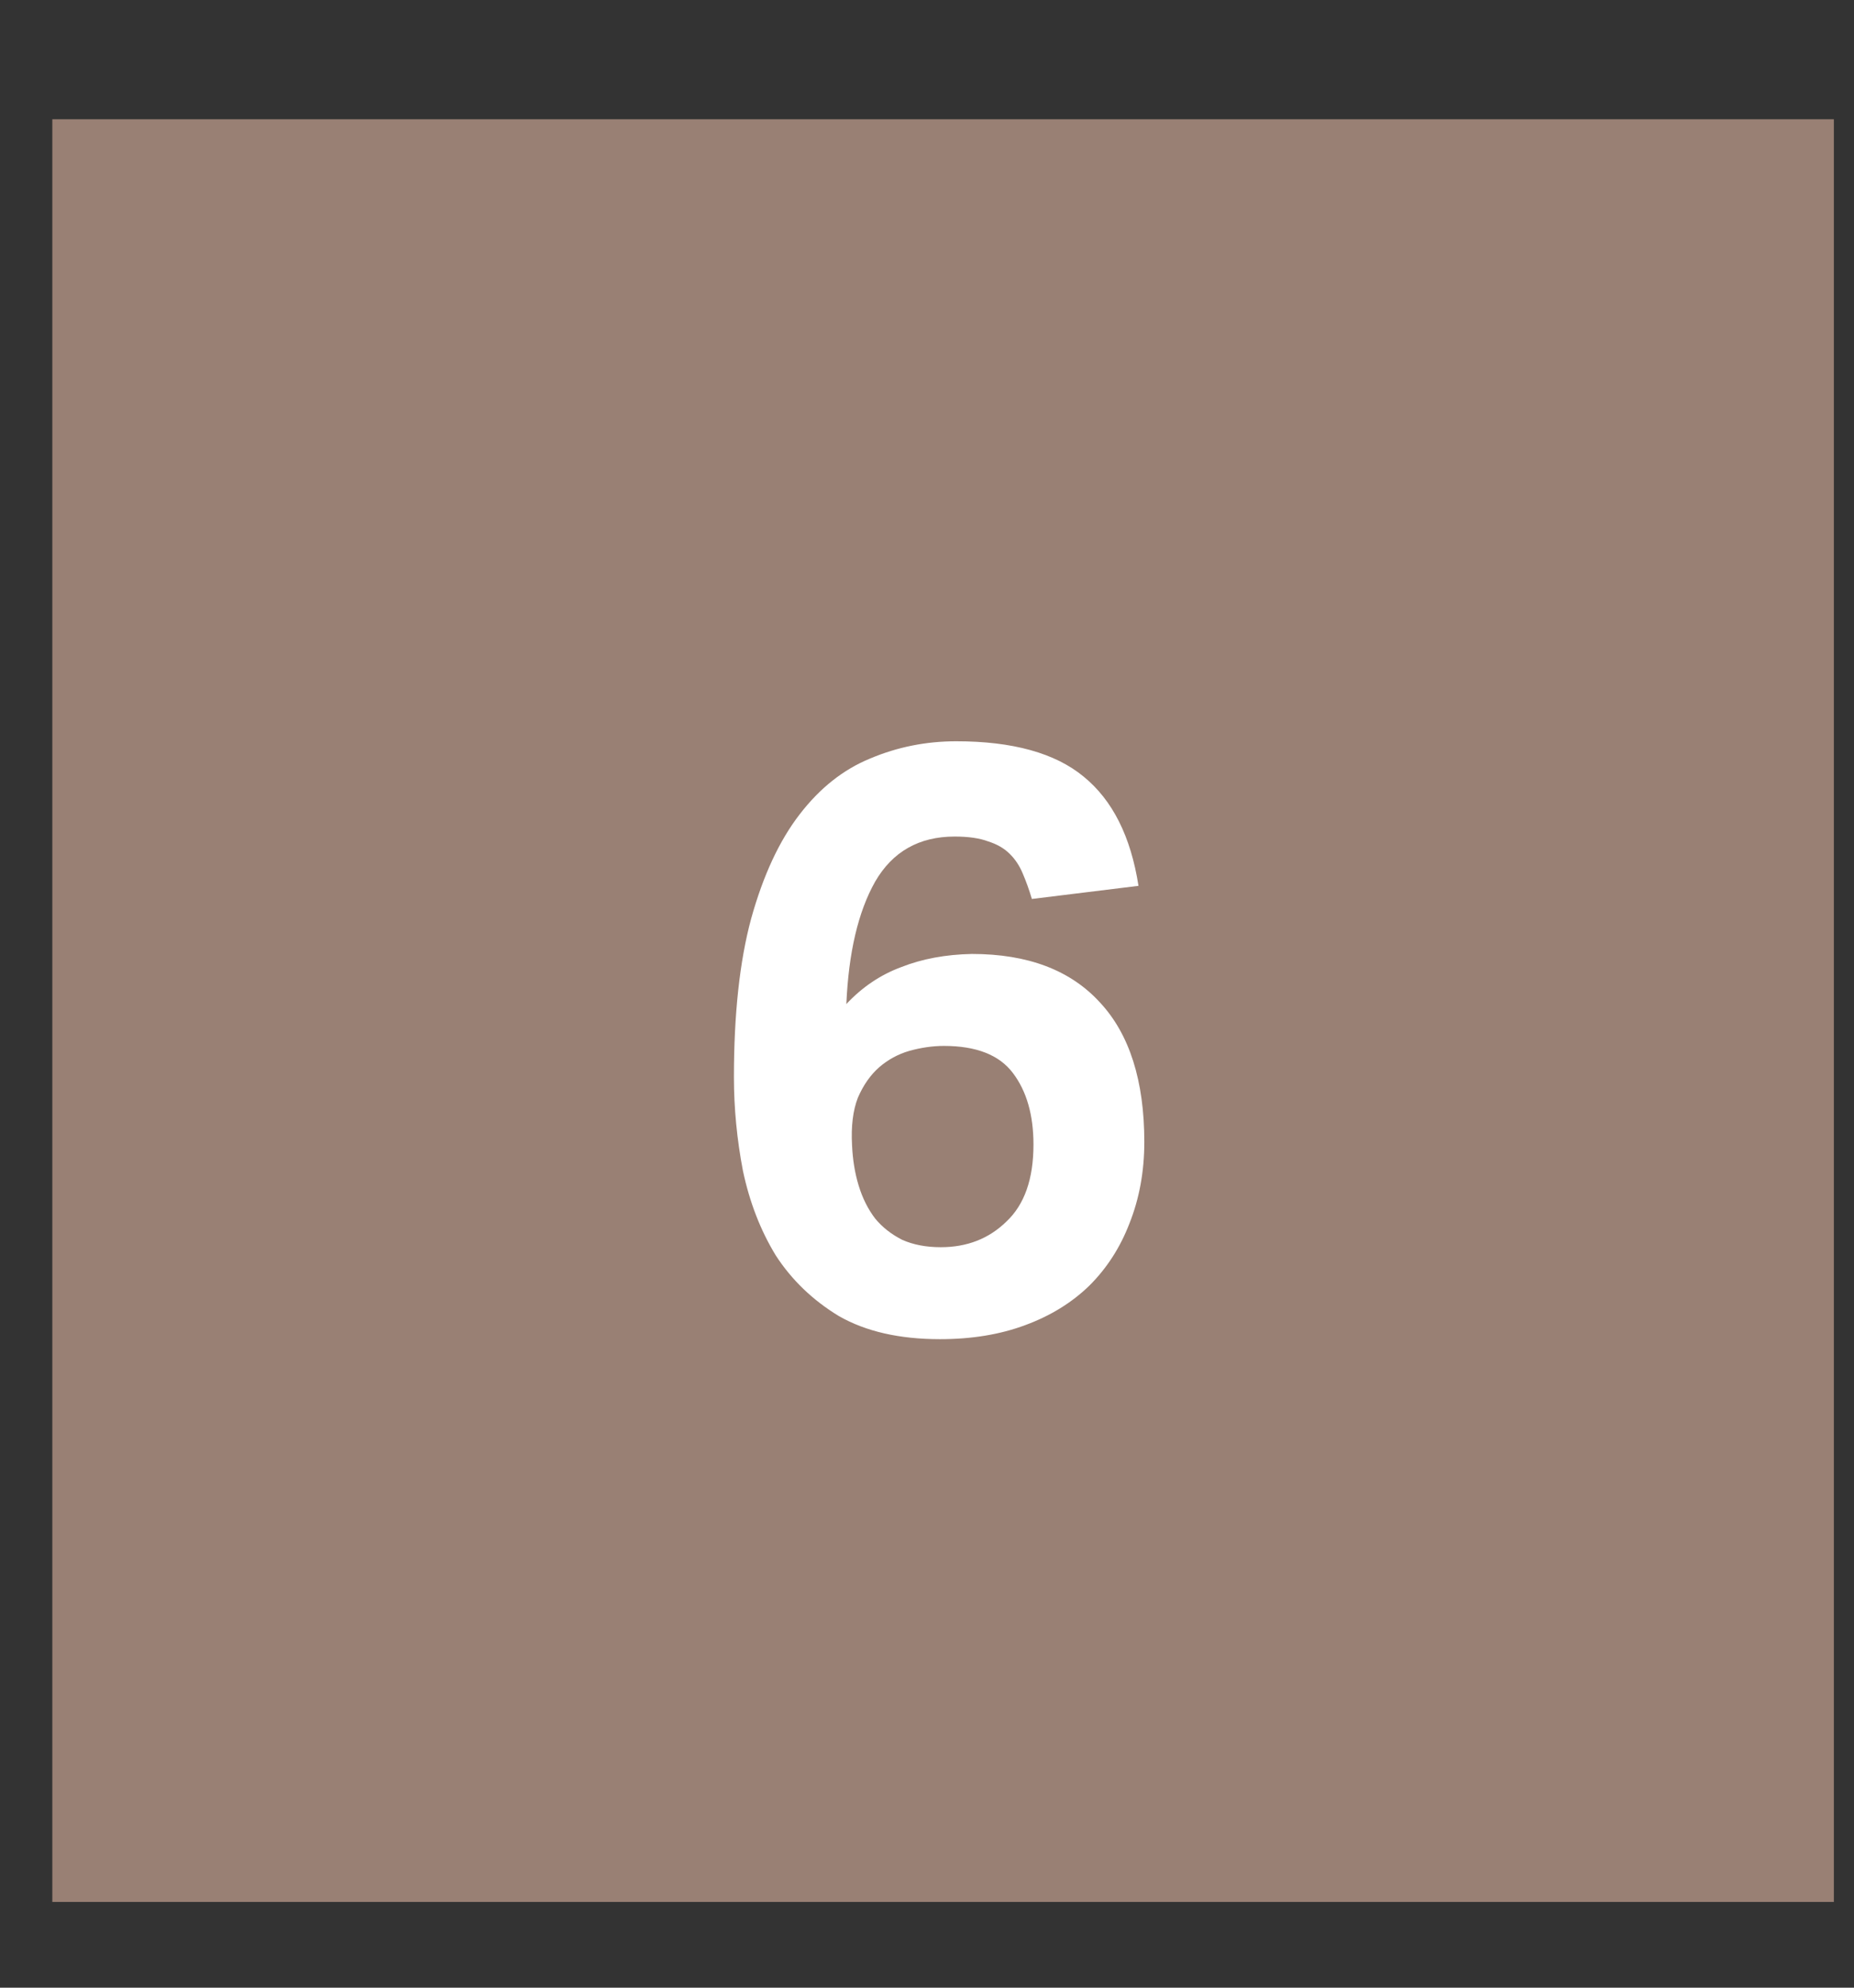
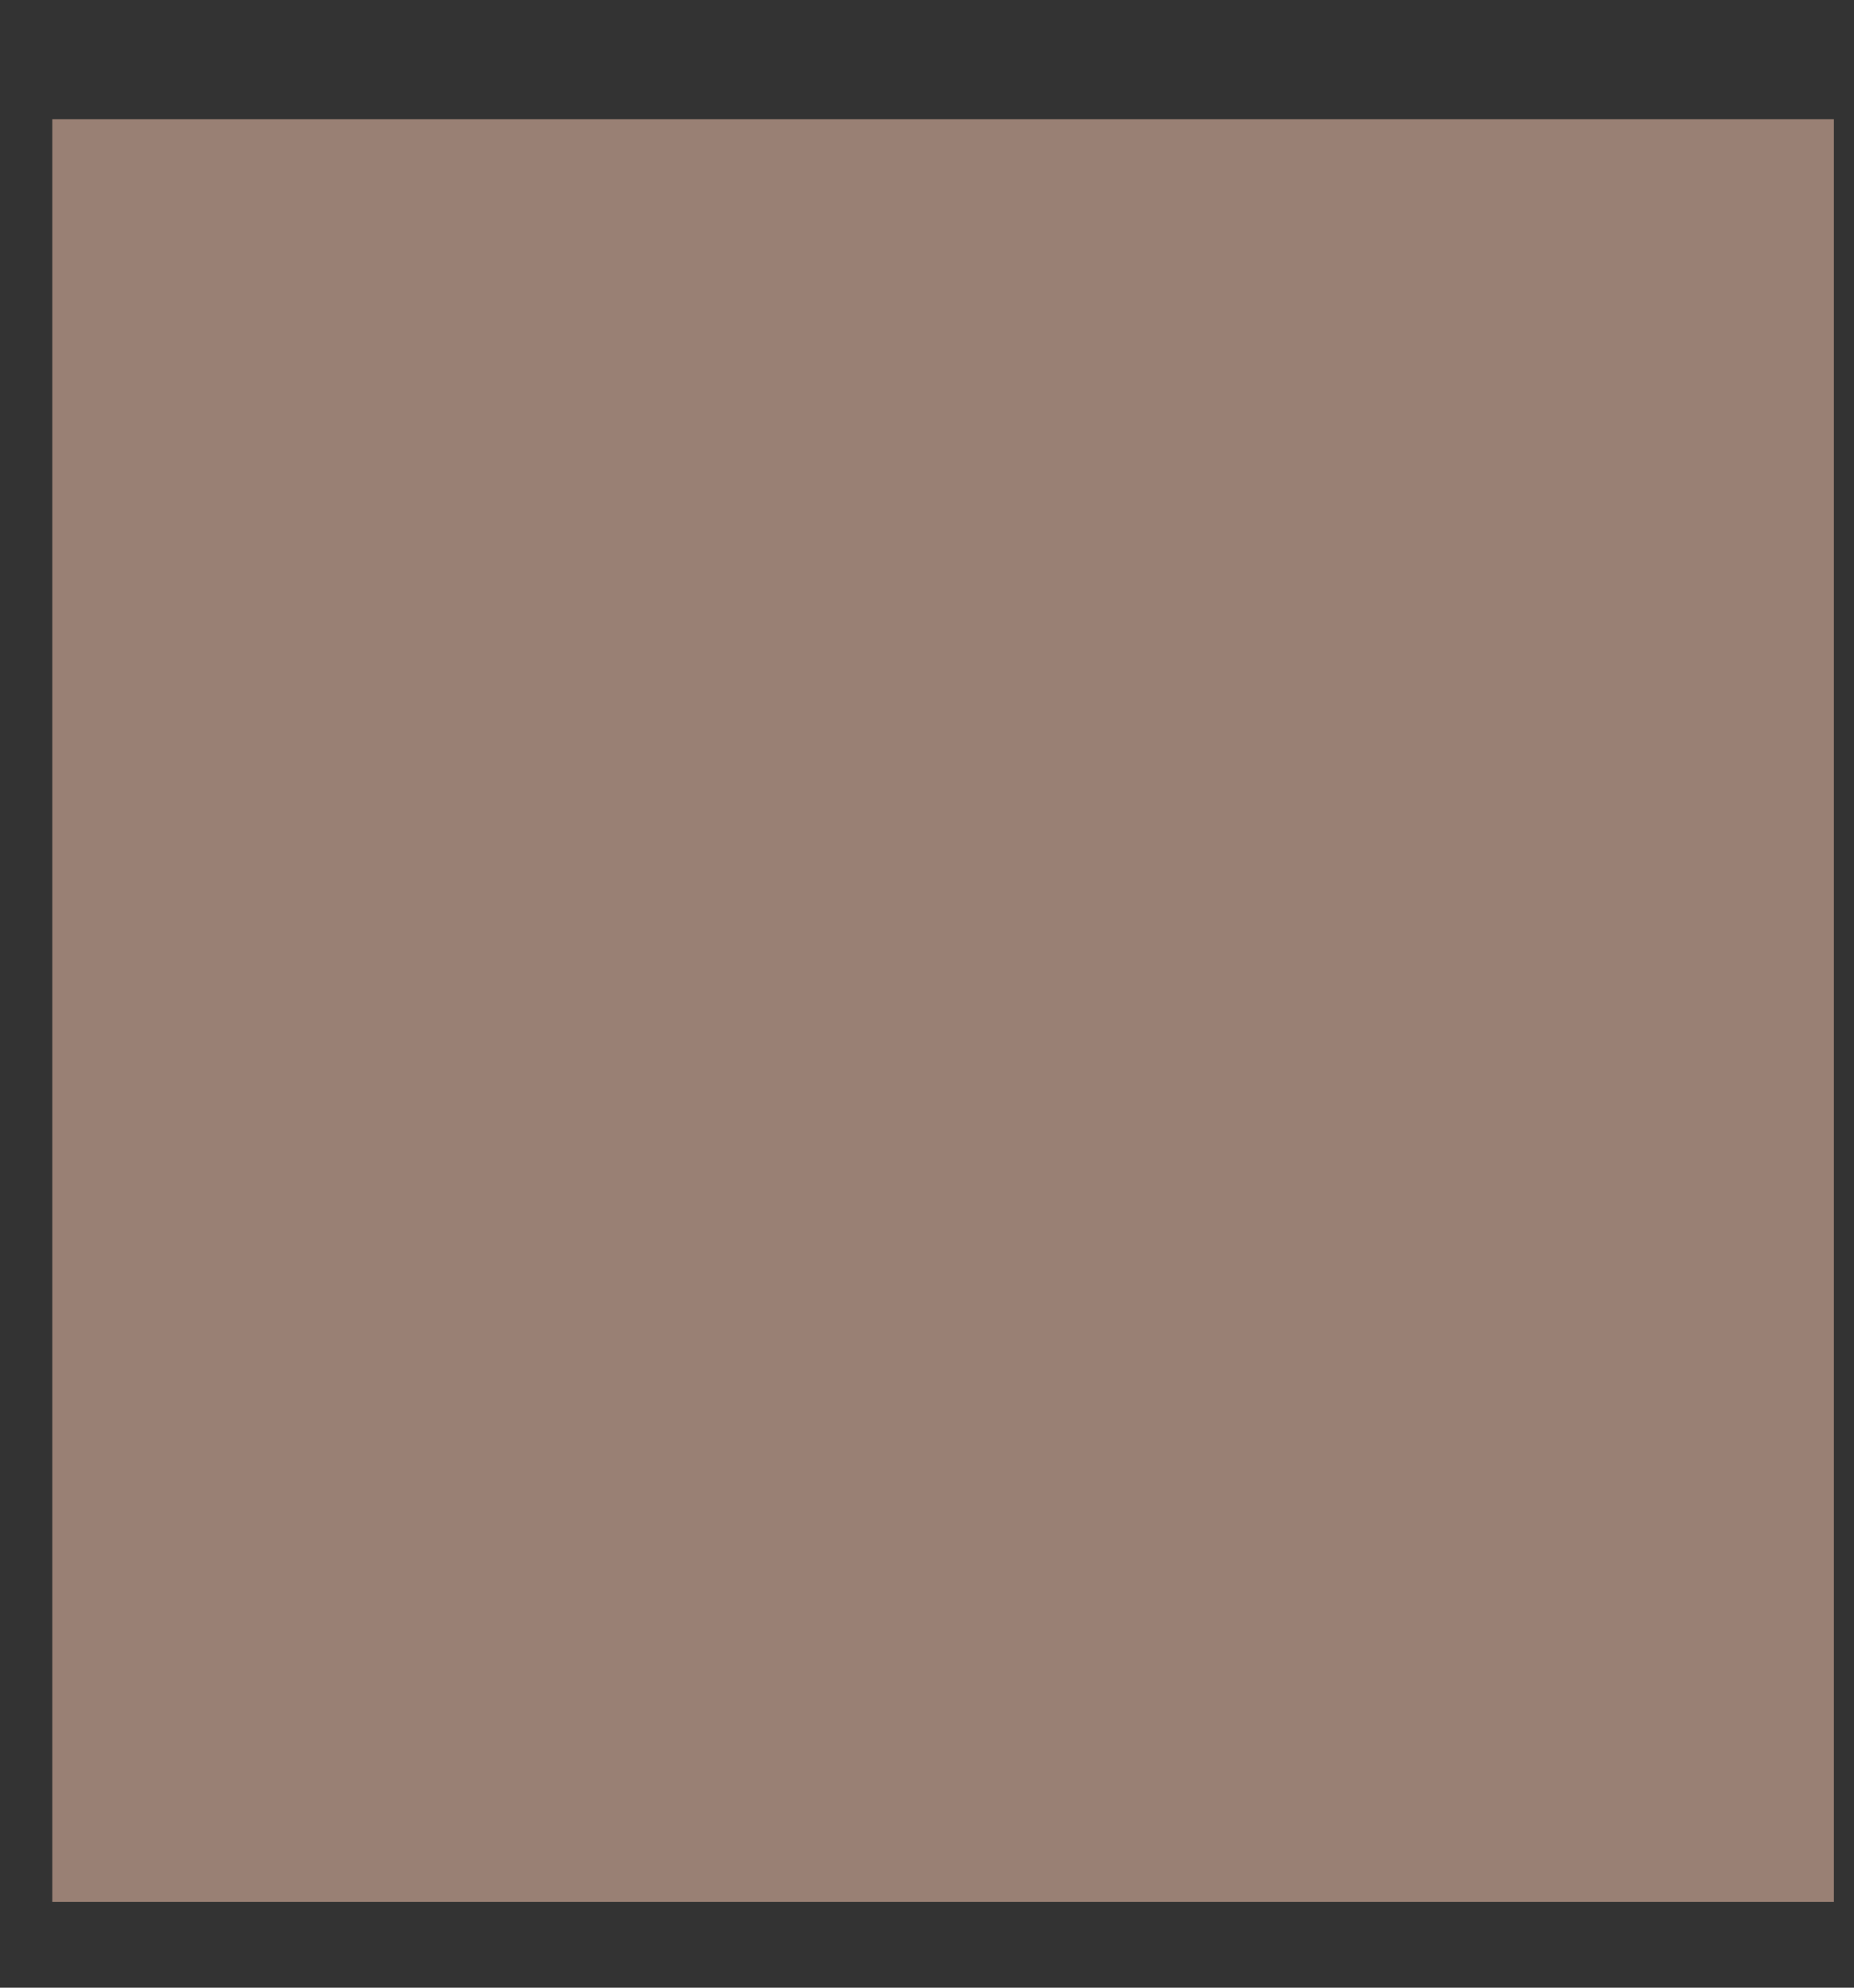
<svg xmlns="http://www.w3.org/2000/svg" width="14" height="15" viewBox="0 0 14 15" fill="none">
  <rect x="0" y="0" width="14" height="15" fill="#333333" stroke="none" />
  <rect width="13.453" height="13.453" transform="translate(0.395 0.9)" fill="#998074" />
-   <path d="M7.792 6.784C7.771 6.714 7.748 6.65 7.723 6.592C7.699 6.534 7.666 6.484 7.624 6.443C7.583 6.402 7.529 6.371 7.463 6.35C7.397 6.325 7.312 6.313 7.209 6.313C6.941 6.313 6.74 6.426 6.608 6.654C6.48 6.881 6.408 7.189 6.391 7.577C6.511 7.449 6.649 7.356 6.806 7.298C6.963 7.236 7.141 7.203 7.339 7.199C7.761 7.199 8.083 7.321 8.306 7.565C8.529 7.804 8.641 8.156 8.641 8.618C8.641 8.841 8.603 9.046 8.529 9.232C8.459 9.414 8.358 9.571 8.225 9.703C8.093 9.831 7.932 9.93 7.742 10C7.552 10.071 7.337 10.106 7.098 10.106C6.792 10.106 6.538 10.048 6.335 9.932C6.137 9.812 5.978 9.659 5.858 9.474C5.742 9.284 5.66 9.071 5.61 8.835C5.565 8.6 5.542 8.364 5.542 8.129C5.542 7.654 5.585 7.255 5.672 6.933C5.763 6.606 5.885 6.344 6.038 6.146C6.191 5.947 6.368 5.807 6.571 5.724C6.777 5.637 6.994 5.594 7.221 5.594C7.647 5.594 7.967 5.683 8.182 5.86C8.401 6.038 8.539 6.313 8.597 6.685L7.792 6.784ZM7.104 9.412C7.302 9.412 7.467 9.348 7.599 9.219C7.736 9.091 7.804 8.897 7.804 8.637C7.804 8.414 7.752 8.234 7.649 8.098C7.546 7.961 7.372 7.893 7.128 7.893C7.042 7.893 6.955 7.906 6.868 7.93C6.781 7.955 6.705 7.997 6.639 8.054C6.573 8.112 6.519 8.189 6.478 8.284C6.441 8.379 6.426 8.498 6.434 8.643C6.439 8.751 6.455 8.852 6.484 8.947C6.513 9.042 6.554 9.124 6.608 9.195C6.662 9.261 6.73 9.314 6.812 9.356C6.895 9.393 6.992 9.412 7.104 9.412Z" fill="white" />
</svg>